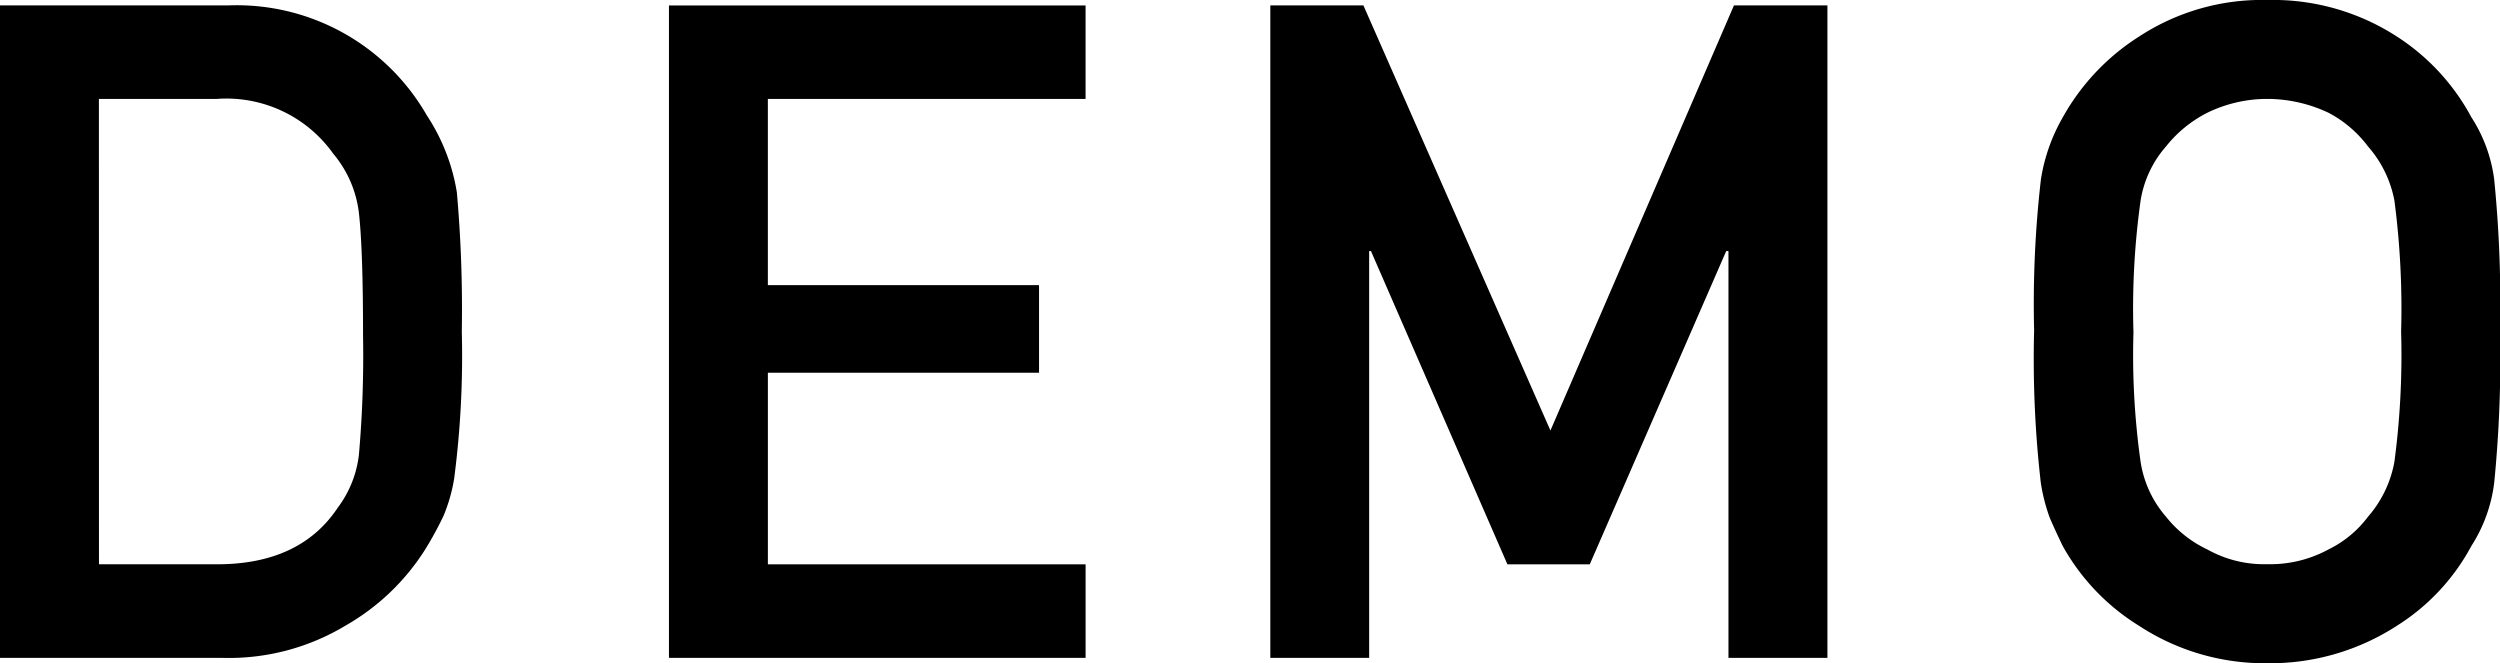
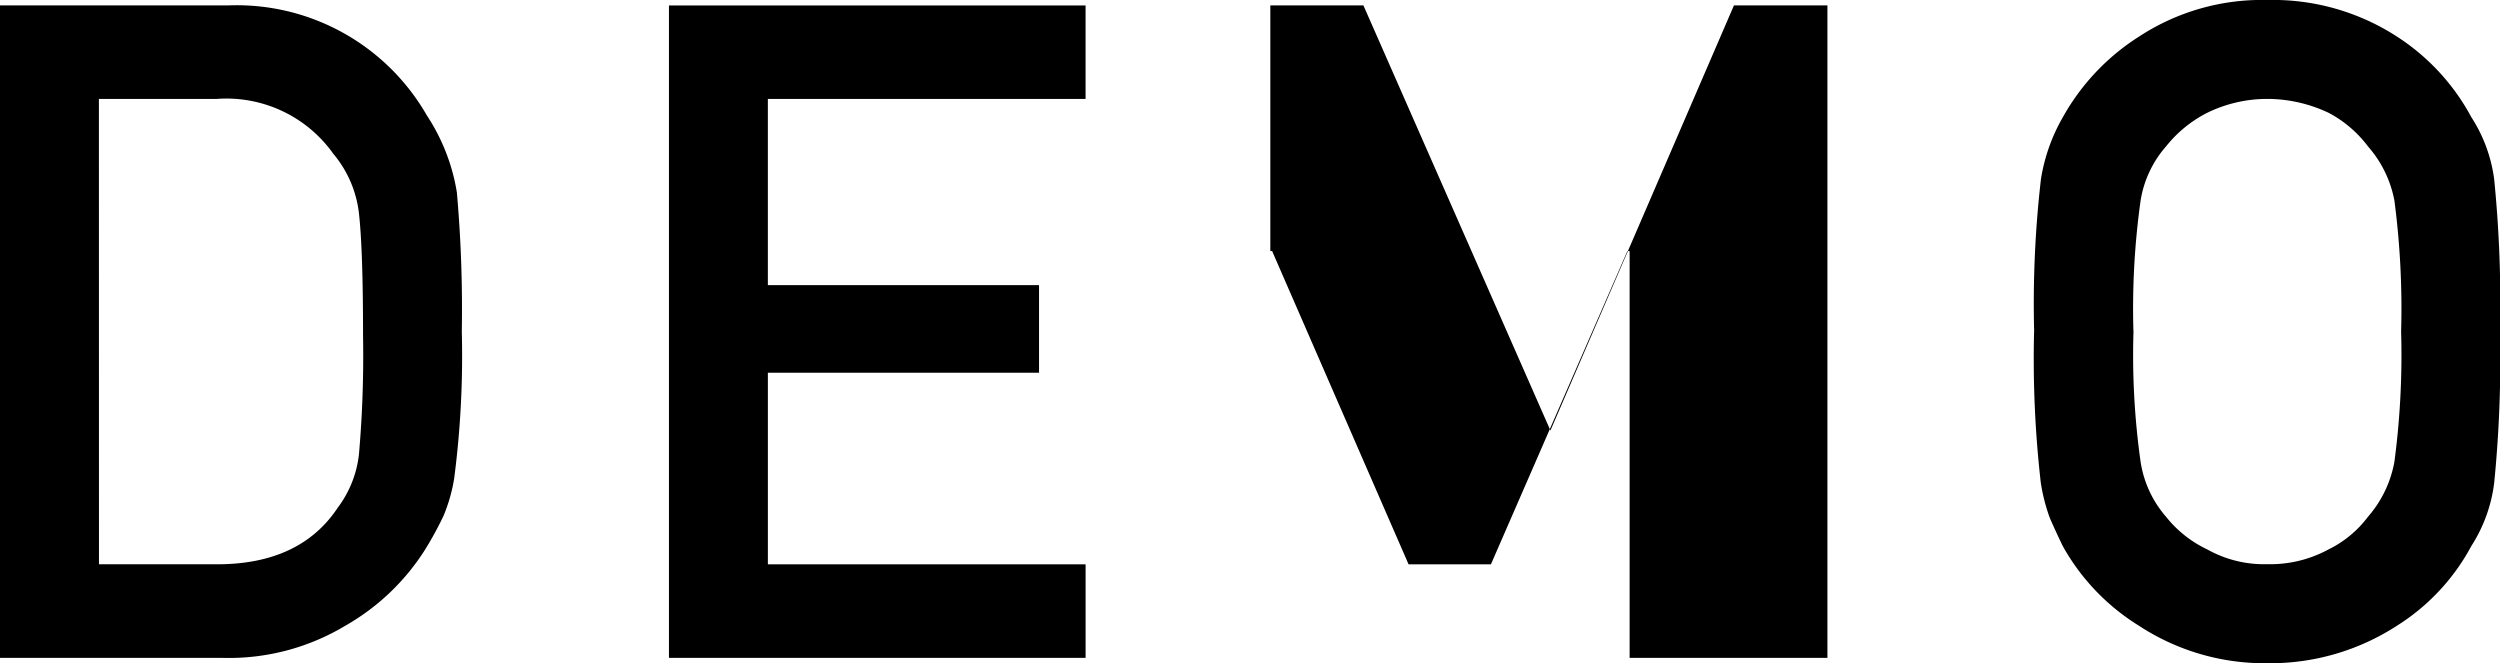
<svg xmlns="http://www.w3.org/2000/svg" width="122.748" height="32.563" viewBox="0 0 122.748 32.563">
-   <path id="パス_415" data-name="パス 415" d="M-60.825,0h10.876a11.1,11.1,0,0,0,6.086-1.582,11.15,11.15,0,0,0,3.911-3.735,17.059,17.059,0,0,0,.9-1.648,8.046,8.046,0,0,0,.527-1.846,46.547,46.547,0,0,0,.374-7.207,65.149,65.149,0,0,0-.242-6.833,9.643,9.643,0,0,0-1.472-3.779,10.765,10.765,0,0,0-9.756-5.405H-60.825Zm4.856-27.444h5.8a6.434,6.434,0,0,1,5.713,2.7A5.509,5.509,0,0,1-43.2-21.819q.2,1.8.2,5.977A55.869,55.869,0,0,1-43.2-10a5.324,5.324,0,0,1-1.033,2.615q-1.846,2.791-5.933,2.791h-5.8ZM-27.98,0H-7.523V-4.592h-15.6V-14H-9.809V-18.3H-23.124v-9.141h15.6v-4.592H-27.98ZM1.547,0H6.4V-19.973h.088l6.7,15.381h4.043l6.7-15.381h.11V0H28.9V-32.036H24.311L15.3-11.162,6.117-32.036H1.547Zm37.5-16.018a53.581,53.581,0,0,0,.33,7.427,9.024,9.024,0,0,0,.439,1.714q.286.659.637,1.384a10.731,10.731,0,0,0,3.735,3.911A11.256,11.256,0,0,0,50.5.264,11.445,11.445,0,0,0,56.87-1.582a10.447,10.447,0,0,0,3.647-3.911,7.407,7.407,0,0,0,1.121-3.1,61.748,61.748,0,0,0,.286-7.427,61.625,61.625,0,0,0-.286-7.471,7.355,7.355,0,0,0-1.121-3.054A10.769,10.769,0,0,0,56.87-30.5,11.2,11.2,0,0,0,50.5-32.3a11.013,11.013,0,0,0-6.306,1.8,11.062,11.062,0,0,0-3.735,3.955,8.847,8.847,0,0,0-1.077,3.054A53.474,53.474,0,0,0,39.05-16.018Zm4.878,0a38.254,38.254,0,0,1,.352-6.438,5.3,5.3,0,0,1,1.252-2.659,6.128,6.128,0,0,1,2.021-1.648,6.713,6.713,0,0,1,2.944-.681,7.066,7.066,0,0,1,3.01.681,5.783,5.783,0,0,1,1.934,1.648,5.6,5.6,0,0,1,1.3,2.659,40.768,40.768,0,0,1,.33,6.438,39.844,39.844,0,0,1-.33,6.394,5.629,5.629,0,0,1-1.3,2.7,5.365,5.365,0,0,1-1.934,1.6,5.986,5.986,0,0,1-3.01.725,5.7,5.7,0,0,1-2.944-.725,5.684,5.684,0,0,1-2.021-1.6,5.336,5.336,0,0,1-1.252-2.7A37.388,37.388,0,0,1,43.928-16.018Z" transform="translate(60.825 32.3)" />
+   <path id="パス_415" data-name="パス 415" d="M-60.825,0h10.876a11.1,11.1,0,0,0,6.086-1.582,11.15,11.15,0,0,0,3.911-3.735,17.059,17.059,0,0,0,.9-1.648,8.046,8.046,0,0,0,.527-1.846,46.547,46.547,0,0,0,.374-7.207,65.149,65.149,0,0,0-.242-6.833,9.643,9.643,0,0,0-1.472-3.779,10.765,10.765,0,0,0-9.756-5.405H-60.825Zm4.856-27.444h5.8a6.434,6.434,0,0,1,5.713,2.7A5.509,5.509,0,0,1-43.2-21.819q.2,1.8.2,5.977A55.869,55.869,0,0,1-43.2-10a5.324,5.324,0,0,1-1.033,2.615q-1.846,2.791-5.933,2.791h-5.8ZM-27.98,0H-7.523V-4.592h-15.6V-14H-9.809V-18.3H-23.124v-9.141h15.6v-4.592H-27.98ZM1.547,0V-19.973h.088l6.7,15.381h4.043l6.7-15.381h.11V0H28.9V-32.036H24.311L15.3-11.162,6.117-32.036H1.547Zm37.5-16.018a53.581,53.581,0,0,0,.33,7.427,9.024,9.024,0,0,0,.439,1.714q.286.659.637,1.384a10.731,10.731,0,0,0,3.735,3.911A11.256,11.256,0,0,0,50.5.264,11.445,11.445,0,0,0,56.87-1.582a10.447,10.447,0,0,0,3.647-3.911,7.407,7.407,0,0,0,1.121-3.1,61.748,61.748,0,0,0,.286-7.427,61.625,61.625,0,0,0-.286-7.471,7.355,7.355,0,0,0-1.121-3.054A10.769,10.769,0,0,0,56.87-30.5,11.2,11.2,0,0,0,50.5-32.3a11.013,11.013,0,0,0-6.306,1.8,11.062,11.062,0,0,0-3.735,3.955,8.847,8.847,0,0,0-1.077,3.054A53.474,53.474,0,0,0,39.05-16.018Zm4.878,0a38.254,38.254,0,0,1,.352-6.438,5.3,5.3,0,0,1,1.252-2.659,6.128,6.128,0,0,1,2.021-1.648,6.713,6.713,0,0,1,2.944-.681,7.066,7.066,0,0,1,3.01.681,5.783,5.783,0,0,1,1.934,1.648,5.6,5.6,0,0,1,1.3,2.659,40.768,40.768,0,0,1,.33,6.438,39.844,39.844,0,0,1-.33,6.394,5.629,5.629,0,0,1-1.3,2.7,5.365,5.365,0,0,1-1.934,1.6,5.986,5.986,0,0,1-3.01.725,5.7,5.7,0,0,1-2.944-.725,5.684,5.684,0,0,1-2.021-1.6,5.336,5.336,0,0,1-1.252-2.7A37.388,37.388,0,0,1,43.928-16.018Z" transform="translate(60.825 32.3)" />
</svg>